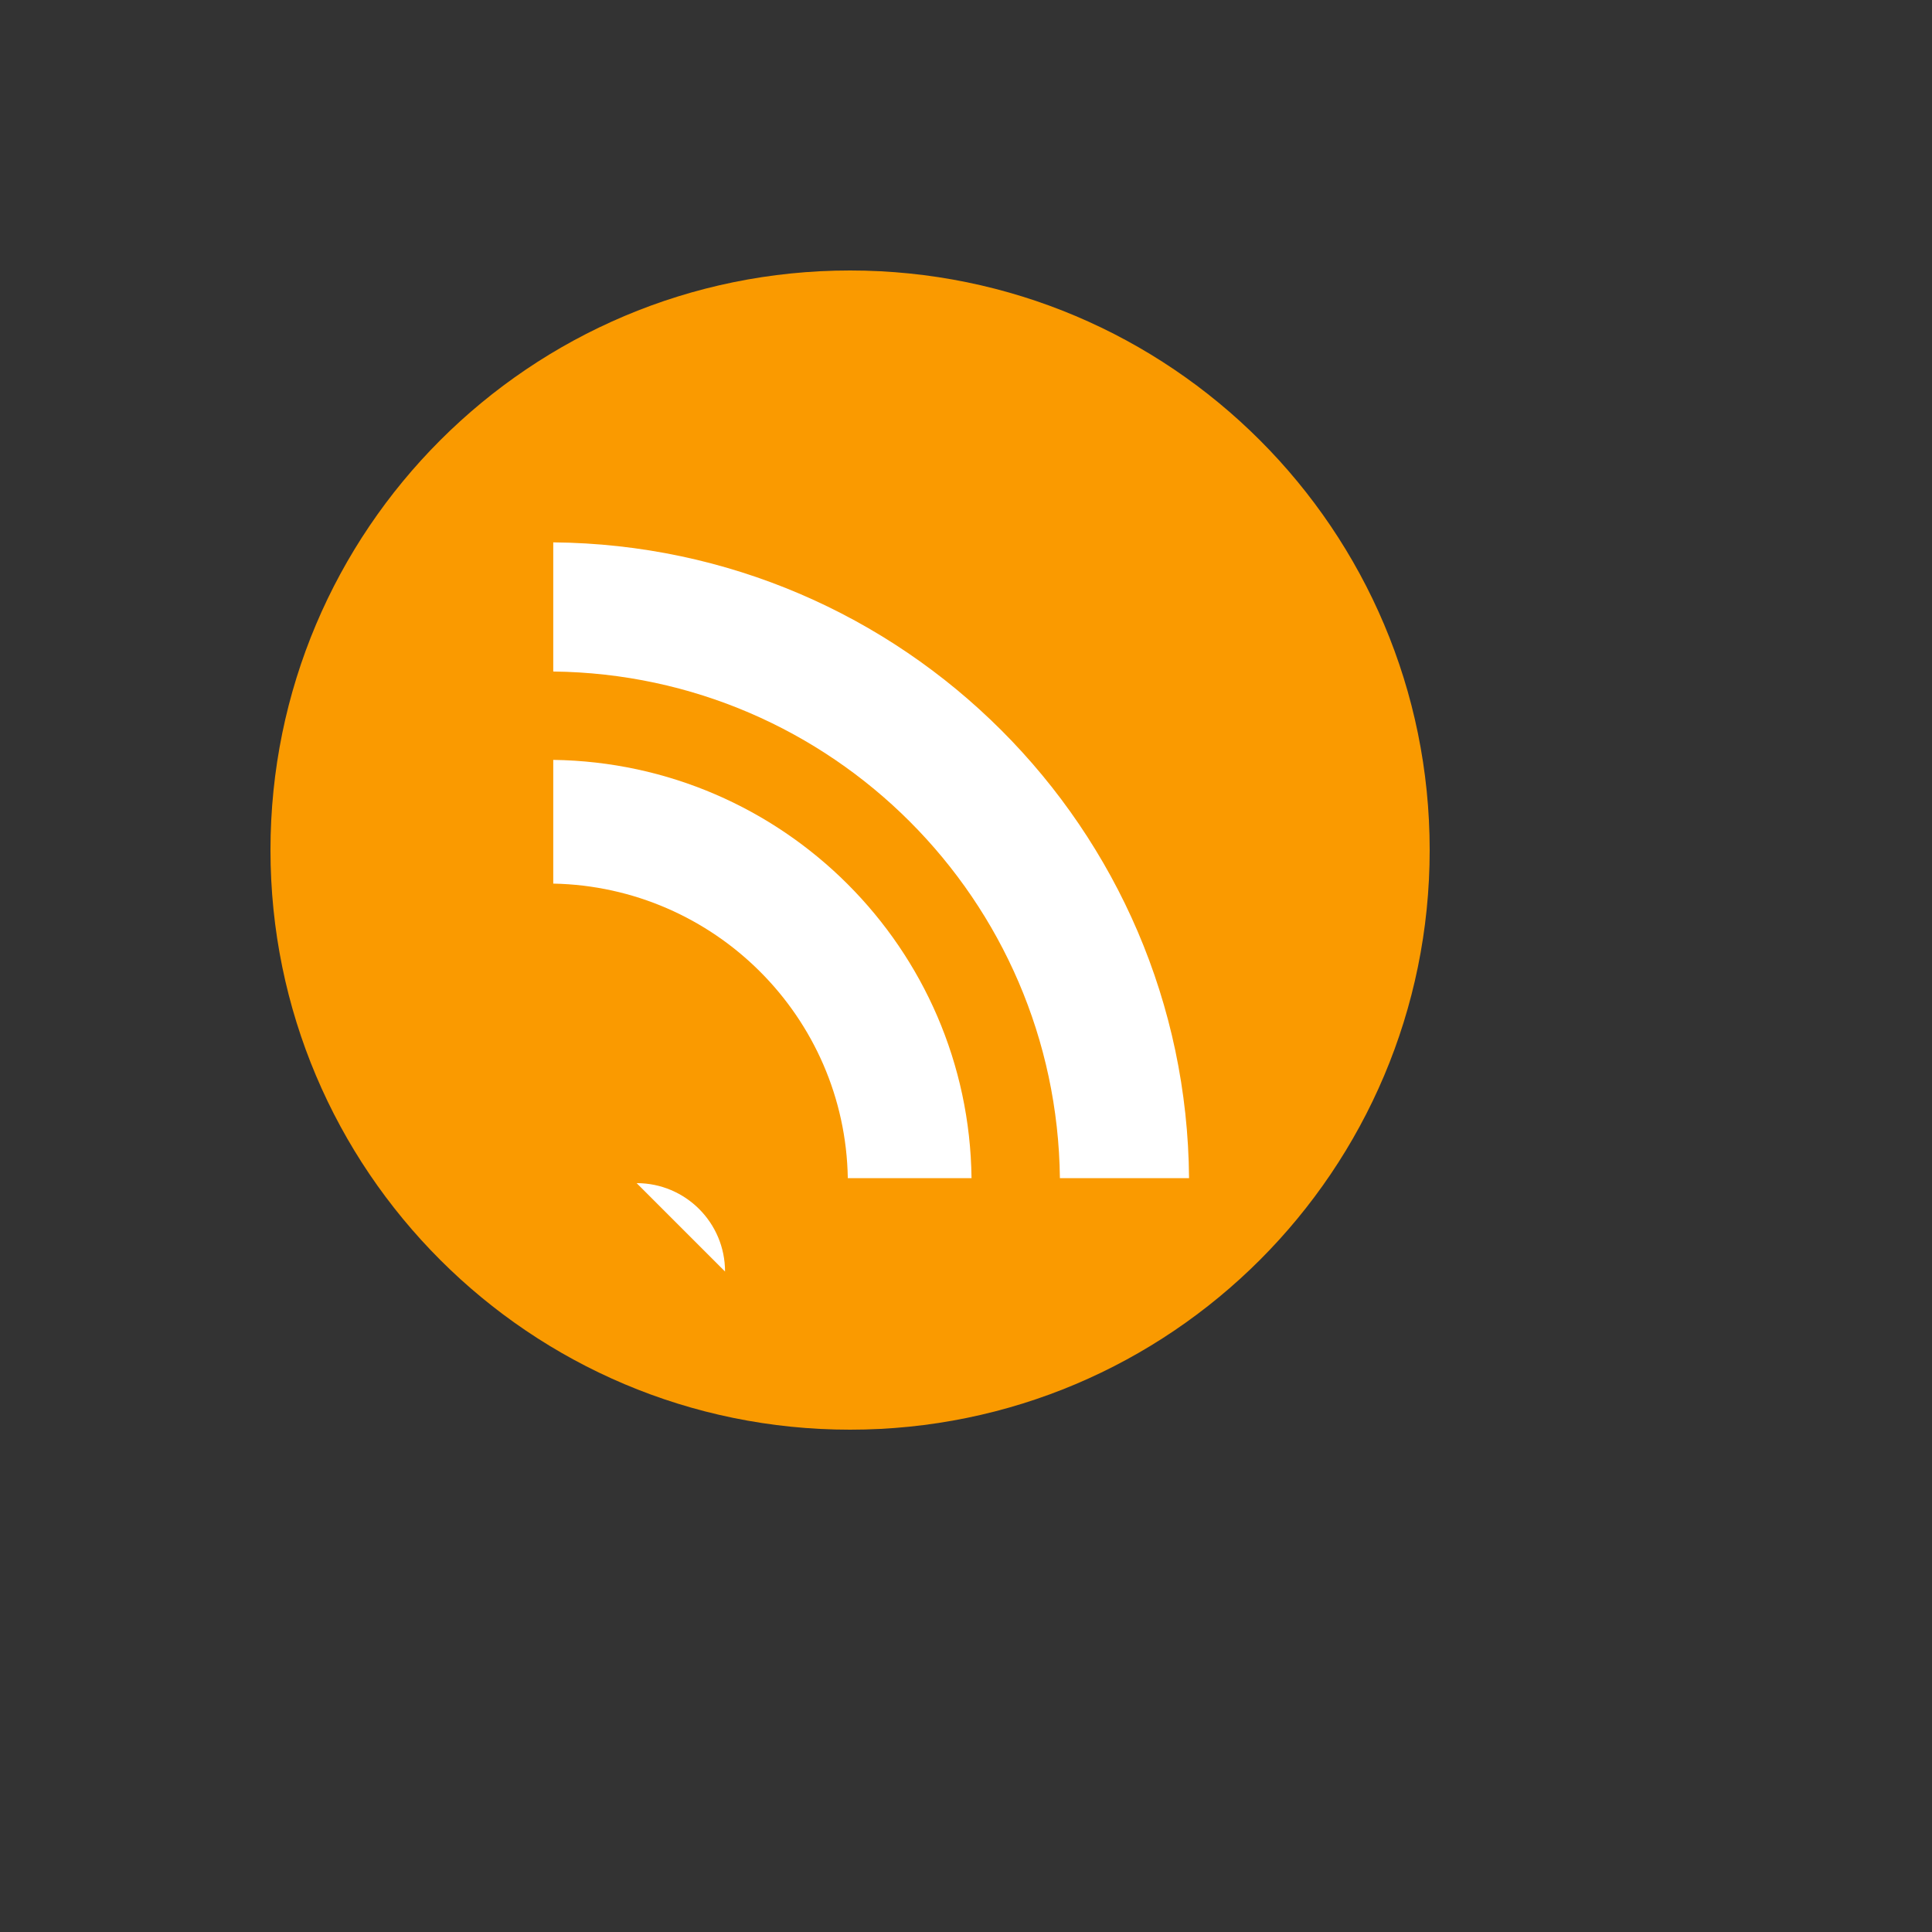
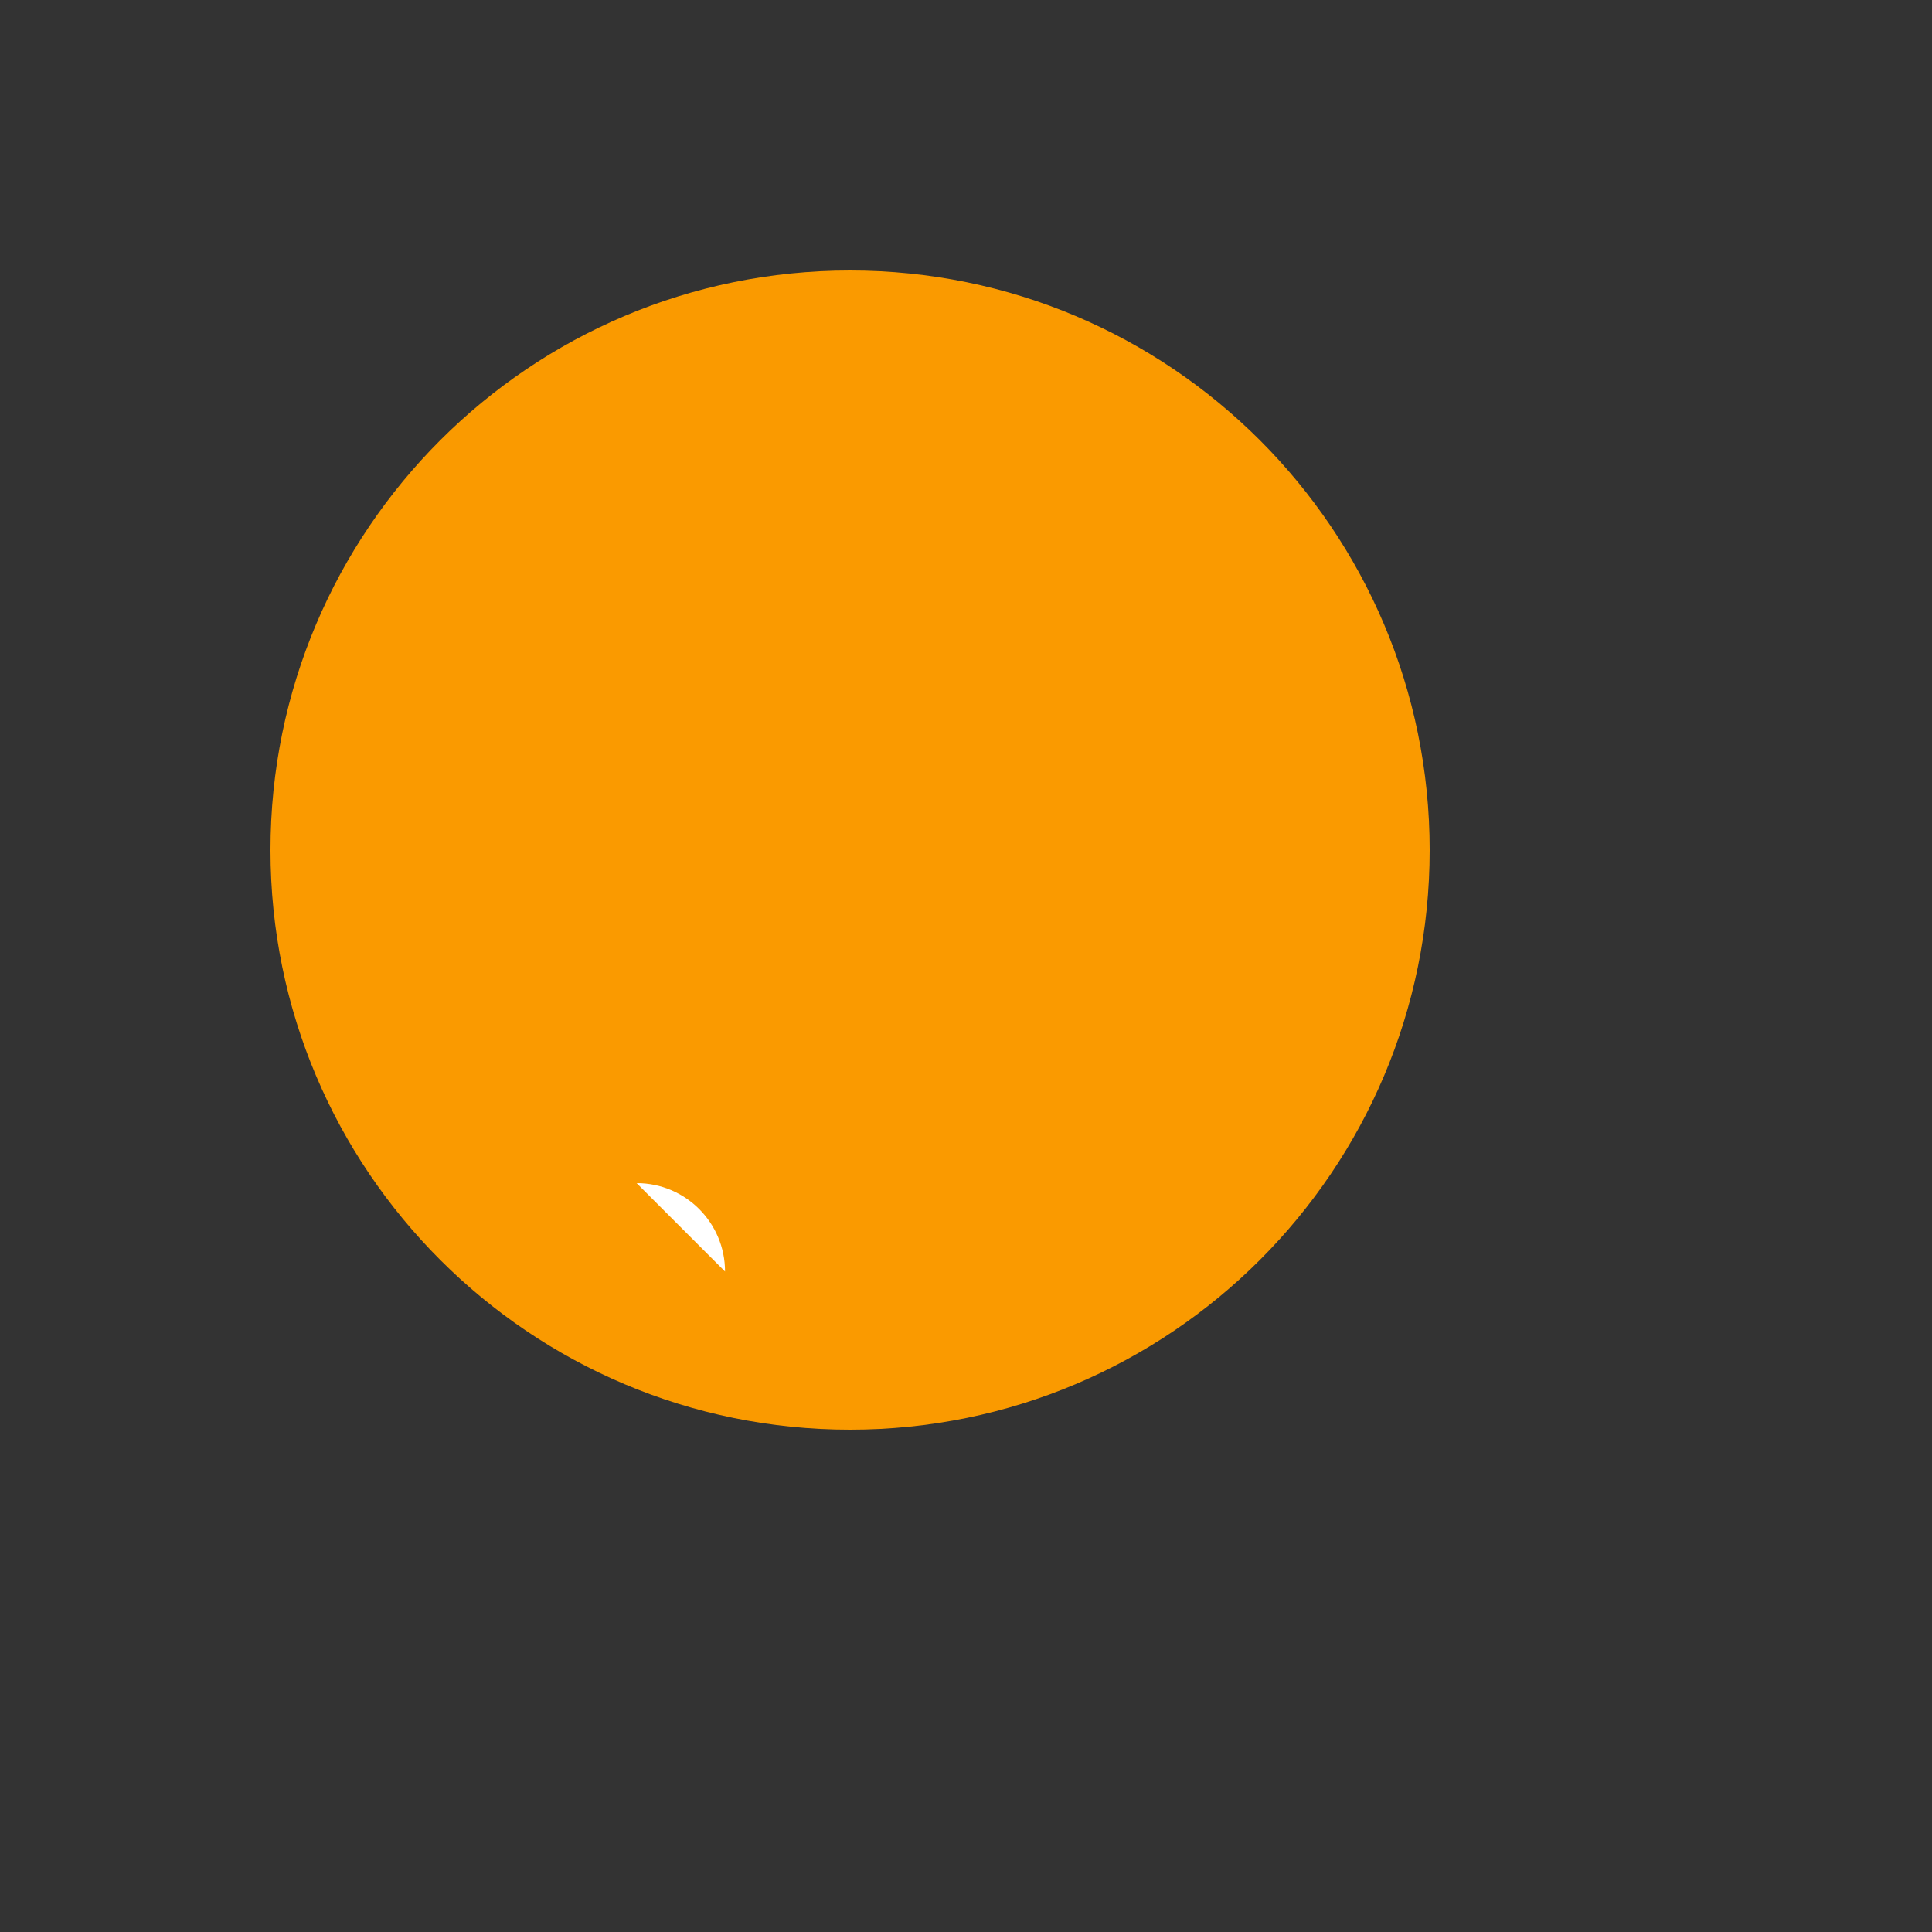
<svg xmlns="http://www.w3.org/2000/svg" version="1.1" width="100%" height="100%" id="svgWorkerArea" viewBox="-25 -25 625 625" style="background: white;">
  <rect x="-25" y="-25" width="625" height="625" fill="#333333" stroke="none" />
  <defs id="defsdoc">
    <pattern id="patternBool" x="0" y="0" width="10" height="10" patternUnits="userSpaceOnUse" patternTransform="rotate(35)">
-       <circle cx="5" cy="5" r="4" style="stroke: none;fill: #ff000070;" />
-     </pattern>
+       </pattern>
  </defs>
  <g id="fileImp-549835664" class="cosito">
    <path id="pathImp-416198790" fill="#FA9A00" class="grouped" d="M250 437.5C353.555 437.5 437.5 353.555 437.5 250 437.5 146.445 353.555 62.5 250 62.5 146.445 62.5 62.5 146.445 62.5 250 62.5 353.555 146.445 437.5 250 437.5 250 437.5 250 437.5 250 437.5" />
-     <path id="pathImp-906948485" fill="#fff" class="grouped" d="M180.953 357.742C196.745 357.742 209.547 370.544 209.547 386.336 209.547 386.336 180.953 357.742 180.953 357.742M317.875 356.125C317.875 356.125 359.656 356.125 359.656 356.125 358.774 242.953 267.156 151.477 153.977 150.453 153.977 150.453 153.977 192.234 153.977 192.234 244.133 193.25 316.852 266.117 317.875 356.125 317.875 356.125 317.875 356.125 317.875 356.125" />
-     <path id="pathImp-749495654" fill="#fff" class="grouped" d="M249.266 356.133C249.266 356.133 289.289 356.133 289.289 356.133 288.406 281.805 228.305 221.852 153.977 220.82 153.977 220.82 153.977 260.844 153.977 260.844 206.164 261.867 248.383 303.945 249.266 356.133 249.266 356.133 249.266 356.133 249.266 356.133" />
+     <path id="pathImp-906948485" fill="#fff" class="grouped" d="M180.953 357.742C196.745 357.742 209.547 370.544 209.547 386.336 209.547 386.336 180.953 357.742 180.953 357.742M317.875 356.125" />
  </g>
</svg>